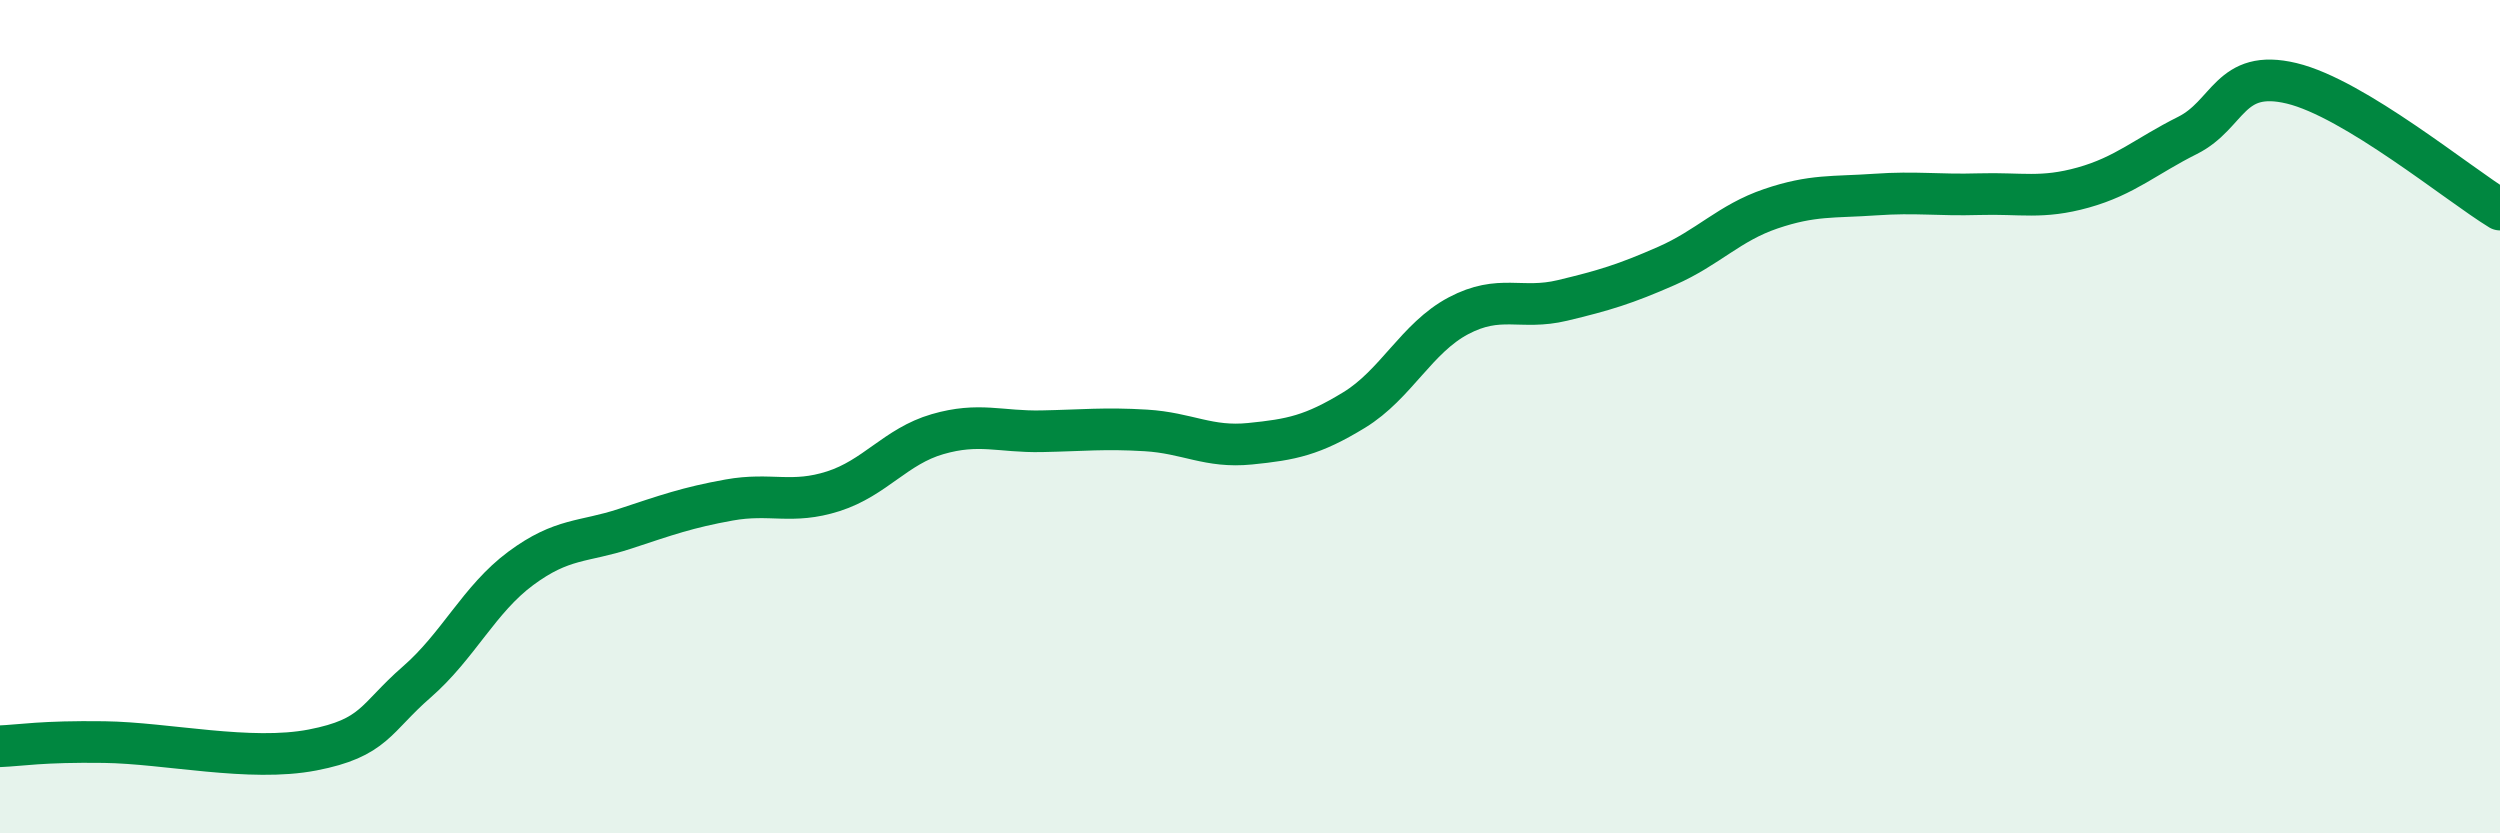
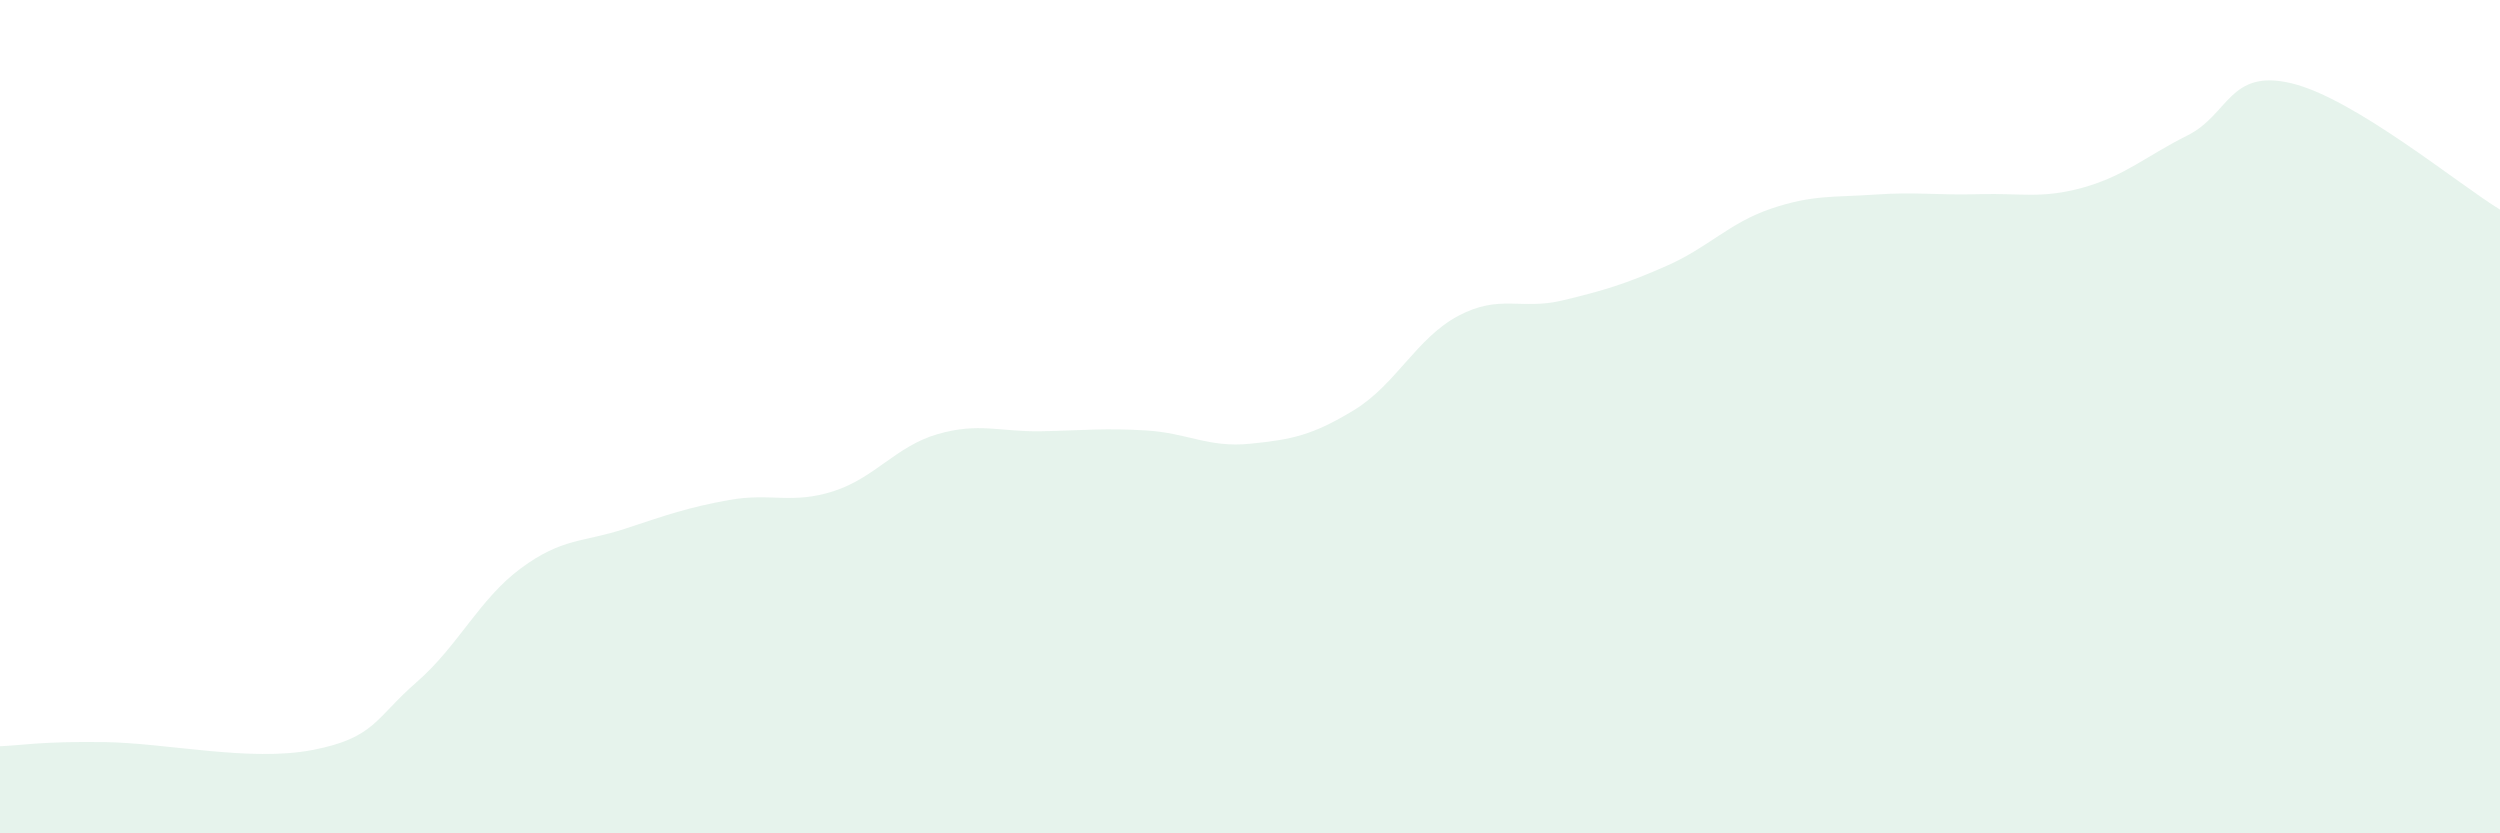
<svg xmlns="http://www.w3.org/2000/svg" width="60" height="20" viewBox="0 0 60 20">
  <path d="M 0,17.91 C 0.5,17.89 1,17.79 2.5,17.81 C 4,17.83 6,18.29 7.5,18 C 9,17.71 9,17.24 10,16.37 C 11,15.5 11.5,14.38 12.5,13.64 C 13.5,12.9 14,13.02 15,12.69 C 16,12.36 16.5,12.18 17.5,12 C 18.5,11.82 19,12.11 20,11.79 C 21,11.47 21.5,10.71 22.5,10.42 C 23.5,10.13 24,10.37 25,10.35 C 26,10.33 26.5,10.27 27.5,10.33 C 28.5,10.39 29,10.75 30,10.65 C 31,10.55 31.5,10.45 32.5,9.84 C 33.5,9.23 34,8.11 35,7.58 C 36,7.05 36.5,7.45 37.5,7.21 C 38.5,6.97 39,6.82 40,6.38 C 41,5.94 41.5,5.35 42.5,5.01 C 43.5,4.67 44,4.74 45,4.67 C 46,4.6 46.5,4.69 47.5,4.66 C 48.5,4.63 49,4.78 50,4.5 C 51,4.22 51.5,3.75 52.5,3.25 C 53.5,2.75 53.5,1.64 55,2 C 56.5,2.36 59,4.42 60,5.03L60 20L0 20Z" fill="#008740" opacity="0.1" stroke-linecap="round" stroke-linejoin="round" />
-   <path d="M 0,17.91 C 0.5,17.89 1,17.79 2.5,17.81 C 4,17.83 6,18.29 7.5,18 C 9,17.71 9,17.24 10,16.37 C 11,15.5 11.5,14.38 12.5,13.64 C 13.5,12.9 14,13.02 15,12.69 C 16,12.36 16.5,12.18 17.5,12 C 18.5,11.82 19,12.11 20,11.79 C 21,11.47 21.5,10.71 22.5,10.42 C 23.5,10.13 24,10.37 25,10.35 C 26,10.33 26.5,10.27 27.5,10.33 C 28.5,10.39 29,10.75 30,10.65 C 31,10.55 31.5,10.45 32.5,9.84 C 33.5,9.23 34,8.11 35,7.58 C 36,7.05 36.5,7.45 37.5,7.21 C 38.5,6.97 39,6.82 40,6.38 C 41,5.94 41.5,5.35 42.5,5.01 C 43.5,4.67 44,4.74 45,4.67 C 46,4.6 46.5,4.69 47.5,4.66 C 48.5,4.63 49,4.78 50,4.5 C 51,4.22 51.5,3.75 52.5,3.25 C 53.5,2.75 53.5,1.64 55,2 C 56.5,2.36 59,4.42 60,5.03" stroke="#008740" stroke-width="1" fill="none" stroke-linecap="round" stroke-linejoin="round" />
</svg>